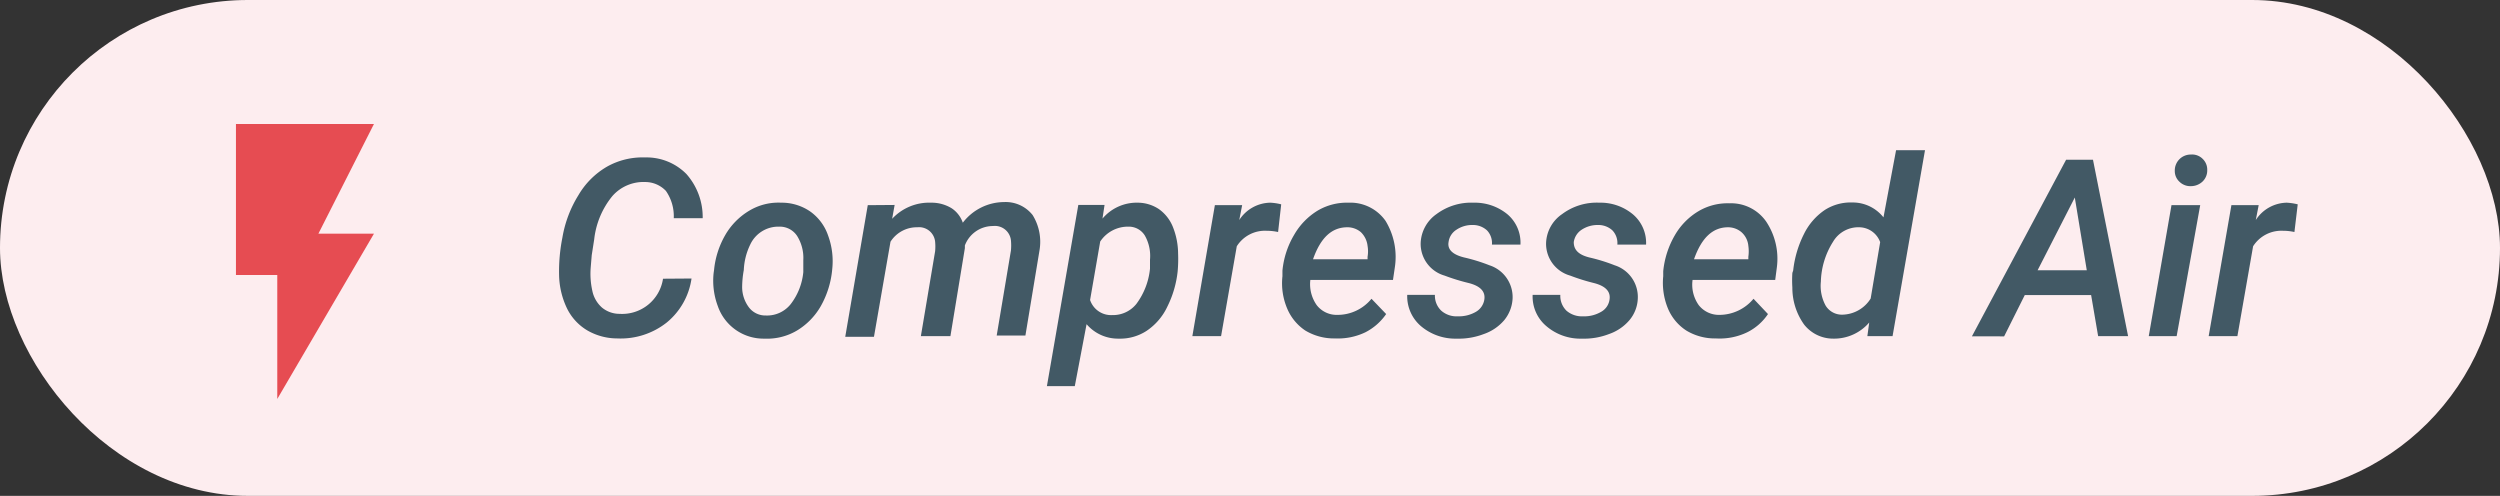
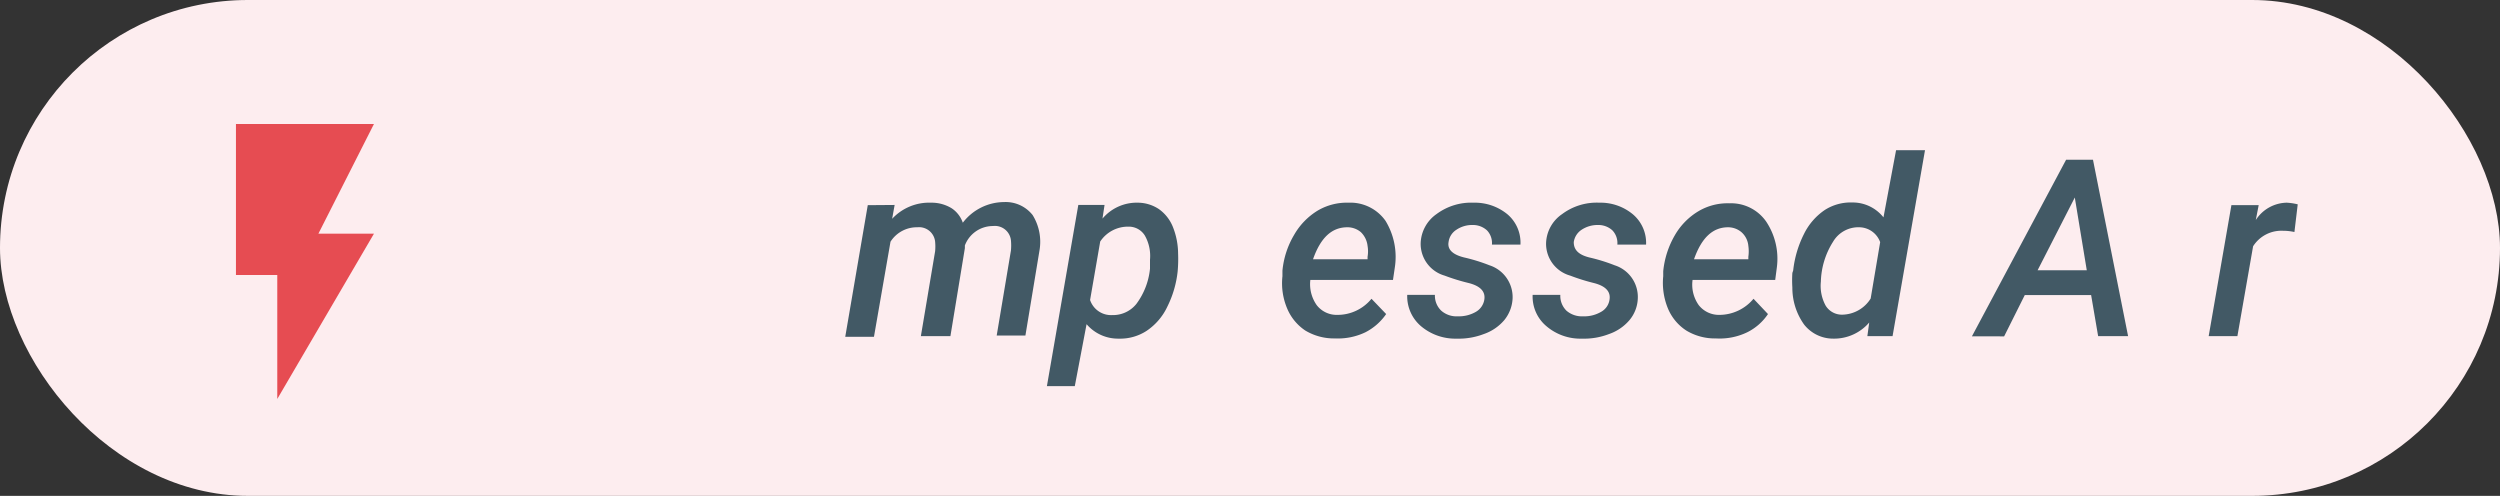
<svg xmlns="http://www.w3.org/2000/svg" id="Layer_1" data-name="Layer 1" viewBox="0 0 121 24">
  <rect x="0" y="0" width="121" height="24" fill="#333333" stroke="none" />
  <defs>
    <style>.cls-1{fill:#fdedef;}.cls-2{fill:#e64c52;}.cls-3{fill:#425965;}</style>
  </defs>
  <rect class="cls-1" width="121" height="24" rx="12" />
  <path class="cls-2" d="M11.42,6H18.1l-2.69,5.31H18.1l-4.68,8v-6h-2Z" />
-   <path class="cls-3" d="M33.47,13.48a3.37,3.37,0,0,1-1.2,2.13,3.59,3.59,0,0,1-2.4.77A2.9,2.9,0,0,1,28.44,16a2.53,2.53,0,0,1-1-1.08,3.89,3.89,0,0,1-.38-1.6,8.38,8.38,0,0,1,.16-1.82A5.68,5.68,0,0,1,28,9.44a3.82,3.82,0,0,1,1.39-1.38,3.5,3.5,0,0,1,1.83-.44,2.71,2.71,0,0,1,2,.8,3.14,3.14,0,0,1,.79,2.14H32.61a2.14,2.14,0,0,0-.38-1.32,1.38,1.38,0,0,0-1-.43,2,2,0,0,0-1.6.69,4,4,0,0,0-.87,2.08l-.12.77-.05.6a3.8,3.8,0,0,0,.08,1.13,1.47,1.47,0,0,0,.47.81,1.33,1.33,0,0,0,.85.3,2,2,0,0,0,2.1-1.7Z" />
-   <path class="cls-3" d="M34.56,13.07a4.2,4.2,0,0,1,.54-1.69,3.28,3.28,0,0,1,1.16-1.18,2.74,2.74,0,0,1,1.55-.39,2.43,2.43,0,0,1,1.41.43,2.36,2.36,0,0,1,.86,1.16,3.6,3.6,0,0,1,.2,1.63,4.43,4.43,0,0,1-.55,1.78A3.28,3.28,0,0,1,38.57,16a2.83,2.83,0,0,1-1.57.39,2.34,2.34,0,0,1-2.26-1.58,3.5,3.5,0,0,1-.2-1.6Zm1.36.81a1.64,1.64,0,0,0,.33,1,1,1,0,0,0,.82.39,1.46,1.46,0,0,0,1.2-.55,3,3,0,0,0,.61-1.55l0-.58a2,2,0,0,0-.3-1.17,1,1,0,0,0-.87-.45,1.5,1.5,0,0,0-1.4.87A3.11,3.11,0,0,0,36,13.07,4.76,4.76,0,0,0,35.92,13.88Z" />
  <path class="cls-3" d="M43.3,9.92l-.12.67a2.44,2.44,0,0,1,1.88-.78,1.86,1.86,0,0,1,1,.27,1.38,1.38,0,0,1,.54.7,2.53,2.53,0,0,1,2-1,1.66,1.66,0,0,1,1.38.63,2.46,2.46,0,0,1,.33,1.72l-.68,4.11H48.24l.69-4.12a2.62,2.62,0,0,0,0-.48.78.78,0,0,0-.87-.7,1.45,1.45,0,0,0-1.36.94l0,.13L46,16.27H44.57l.69-4.11a2.39,2.39,0,0,0,0-.46A.78.78,0,0,0,44.4,11a1.51,1.51,0,0,0-1.3.7l-.8,4.6H40.91L42,9.93Z" />
  <path class="cls-3" d="M57,13.12a5,5,0,0,1-.5,1.72,2.89,2.89,0,0,1-1,1.17,2.34,2.34,0,0,1-1.35.38,2,2,0,0,1-1.56-.7l-.57,3H50.67l1.52-8.77h1.27l-.1.66a2.17,2.17,0,0,1,1.73-.77,1.86,1.86,0,0,1,1,.31,1.94,1.94,0,0,1,.68.87,3.52,3.52,0,0,1,.25,1.28A6.72,6.72,0,0,1,57,13.12ZM55.66,13l0-.43a2,2,0,0,0-.25-1.17.91.91,0,0,0-.8-.43,1.61,1.61,0,0,0-1.36.72l-.49,2.83a1.07,1.07,0,0,0,1.07.73A1.45,1.45,0,0,0,55,14.71,3.41,3.41,0,0,0,55.66,13Z" />
-   <path class="cls-3" d="M61.86,11.23a2.57,2.57,0,0,0-.55-.06,1.61,1.61,0,0,0-1.45.75l-.76,4.35H57.71L58.8,9.93h1.32l-.14.72a1.82,1.82,0,0,1,1.5-.84,2.62,2.62,0,0,1,.53.08Z" />
  <path class="cls-3" d="M64.62,16.38A2.7,2.7,0,0,1,63.18,16a2.39,2.39,0,0,1-.89-1.09,3.13,3.13,0,0,1-.22-1.54V13.1a4.16,4.16,0,0,1,.57-1.74,3.28,3.28,0,0,1,1.14-1.17,2.78,2.78,0,0,1,1.49-.38,2.08,2.08,0,0,1,1.79.88,3.35,3.35,0,0,1,.45,2.25l-.09.61h-4a1.76,1.76,0,0,0,.31,1.22,1.22,1.22,0,0,0,1,.47,2.12,2.12,0,0,0,1.65-.78l.71.74a2.73,2.73,0,0,1-1,.88A3.07,3.07,0,0,1,64.62,16.38ZM65.21,11c-.74,0-1.29.49-1.66,1.55h2.64l0-.12a1.57,1.57,0,0,0,0-.53,1.09,1.09,0,0,0-.32-.66A1,1,0,0,0,65.21,11Z" />
  <path class="cls-3" d="M71.84,14.51q.1-.59-.75-.81a9.8,9.8,0,0,1-1.17-.36,1.6,1.6,0,0,1-1.16-1.57,1.79,1.79,0,0,1,.77-1.41,2.81,2.81,0,0,1,1.79-.55,2.48,2.48,0,0,1,1.65.57,1.8,1.8,0,0,1,.62,1.46H72.21a.89.89,0,0,0-.24-.69,1,1,0,0,0-.69-.26,1.36,1.36,0,0,0-.79.23.83.83,0,0,0-.38.6c-.06.35.19.6.75.74a8.49,8.49,0,0,1,1.23.38,1.62,1.62,0,0,1,1.12,1.6,1.79,1.79,0,0,1-.4,1.05,2.27,2.27,0,0,1-1,.68,3.38,3.38,0,0,1-1.31.22,2.57,2.57,0,0,1-1.72-.6,1.9,1.9,0,0,1-.67-1.52h1.34a1,1,0,0,0,.31.77,1.12,1.12,0,0,0,.8.27,1.64,1.64,0,0,0,.86-.21A.83.83,0,0,0,71.84,14.51Z" />
  <path class="cls-3" d="M77.9,14.51q.1-.59-.75-.81A9.47,9.47,0,0,1,76,13.34a1.6,1.6,0,0,1-1.17-1.57,1.77,1.77,0,0,1,.78-1.41,2.79,2.79,0,0,1,1.79-.55,2.45,2.45,0,0,1,1.64.57,1.81,1.81,0,0,1,.63,1.46H78.28a.89.89,0,0,0-.24-.69,1,1,0,0,0-.69-.26,1.4,1.4,0,0,0-.8.23.86.86,0,0,0-.38.6c0,.35.2.6.75.74a8.49,8.49,0,0,1,1.23.38,1.61,1.61,0,0,1,1.12,1.6,1.73,1.73,0,0,1-.4,1.05,2.27,2.27,0,0,1-1,.68,3.33,3.33,0,0,1-1.3.22,2.53,2.53,0,0,1-1.72-.6,1.87,1.87,0,0,1-.67-1.52h1.34a1,1,0,0,0,.3.77,1.14,1.14,0,0,0,.8.27,1.61,1.61,0,0,0,.86-.21A.8.8,0,0,0,77.9,14.51Z" />
  <path class="cls-3" d="M83.05,16.38A2.67,2.67,0,0,1,81.62,16a2.35,2.35,0,0,1-.9-1.09,3.25,3.25,0,0,1-.22-1.54l0-.24a4.3,4.3,0,0,1,.56-1.74,3.23,3.23,0,0,1,1.15-1.17,2.76,2.76,0,0,1,1.49-.38,2.07,2.07,0,0,1,1.78.88A3.24,3.24,0,0,1,86,12.94l-.08.61h-4a1.71,1.71,0,0,0,.3,1.22,1.24,1.24,0,0,0,1,.47,2.15,2.15,0,0,0,1.65-.78l.7.74a2.59,2.59,0,0,1-1,.88A3.07,3.07,0,0,1,83.05,16.38ZM83.64,11c-.73,0-1.28.49-1.65,1.55h2.63l0-.12a1.89,1.89,0,0,0,0-.53,1,1,0,0,0-.33-.66A1,1,0,0,0,83.64,11Z" />
  <path class="cls-3" d="M86.79,13.09a5.16,5.16,0,0,1,.52-1.76,3,3,0,0,1,1-1.16,2.32,2.32,0,0,1,1.34-.37,1.9,1.9,0,0,1,1.51.72l.61-3.25h1.4l-1.57,9H90.38l.09-.66a2.24,2.24,0,0,1-1.73.78,1.79,1.79,0,0,1-1.42-.68,3.05,3.05,0,0,1-.57-1.79,5.56,5.56,0,0,1,0-.71Zm1.34.54a2,2,0,0,0,.23,1.16.92.92,0,0,0,.79.44,1.65,1.65,0,0,0,1.39-.78L91,11.72A1.09,1.09,0,0,0,90,11a1.42,1.42,0,0,0-1.28.7A3.79,3.79,0,0,0,88.13,13.63Z" />
  <path class="cls-3" d="M101.21,14.28H98l-1,2H95.44L100,7.73h1.3L103,16.27h-1.45Zm-2.59-1.2H101l-.58-3.52Z" />
-   <path class="cls-3" d="M105.35,16.27H104l1.1-6.34h1.39Zm-.09-8a.77.77,0,0,1,.78-.79.72.72,0,0,1,.57.21.72.72,0,0,1,.22.54.74.74,0,0,1-.22.55.82.82,0,0,1-.56.23.75.75,0,0,1-.56-.21A.7.7,0,0,1,105.26,8.3Z" />
  <path class="cls-3" d="M111.05,11.23a2.48,2.48,0,0,0-.54-.06,1.62,1.62,0,0,0-1.46.75l-.76,4.35H106.9L108,9.93h1.32l-.14.72a1.82,1.82,0,0,1,1.5-.84,2.83,2.83,0,0,1,.53.08Z" />
</svg>